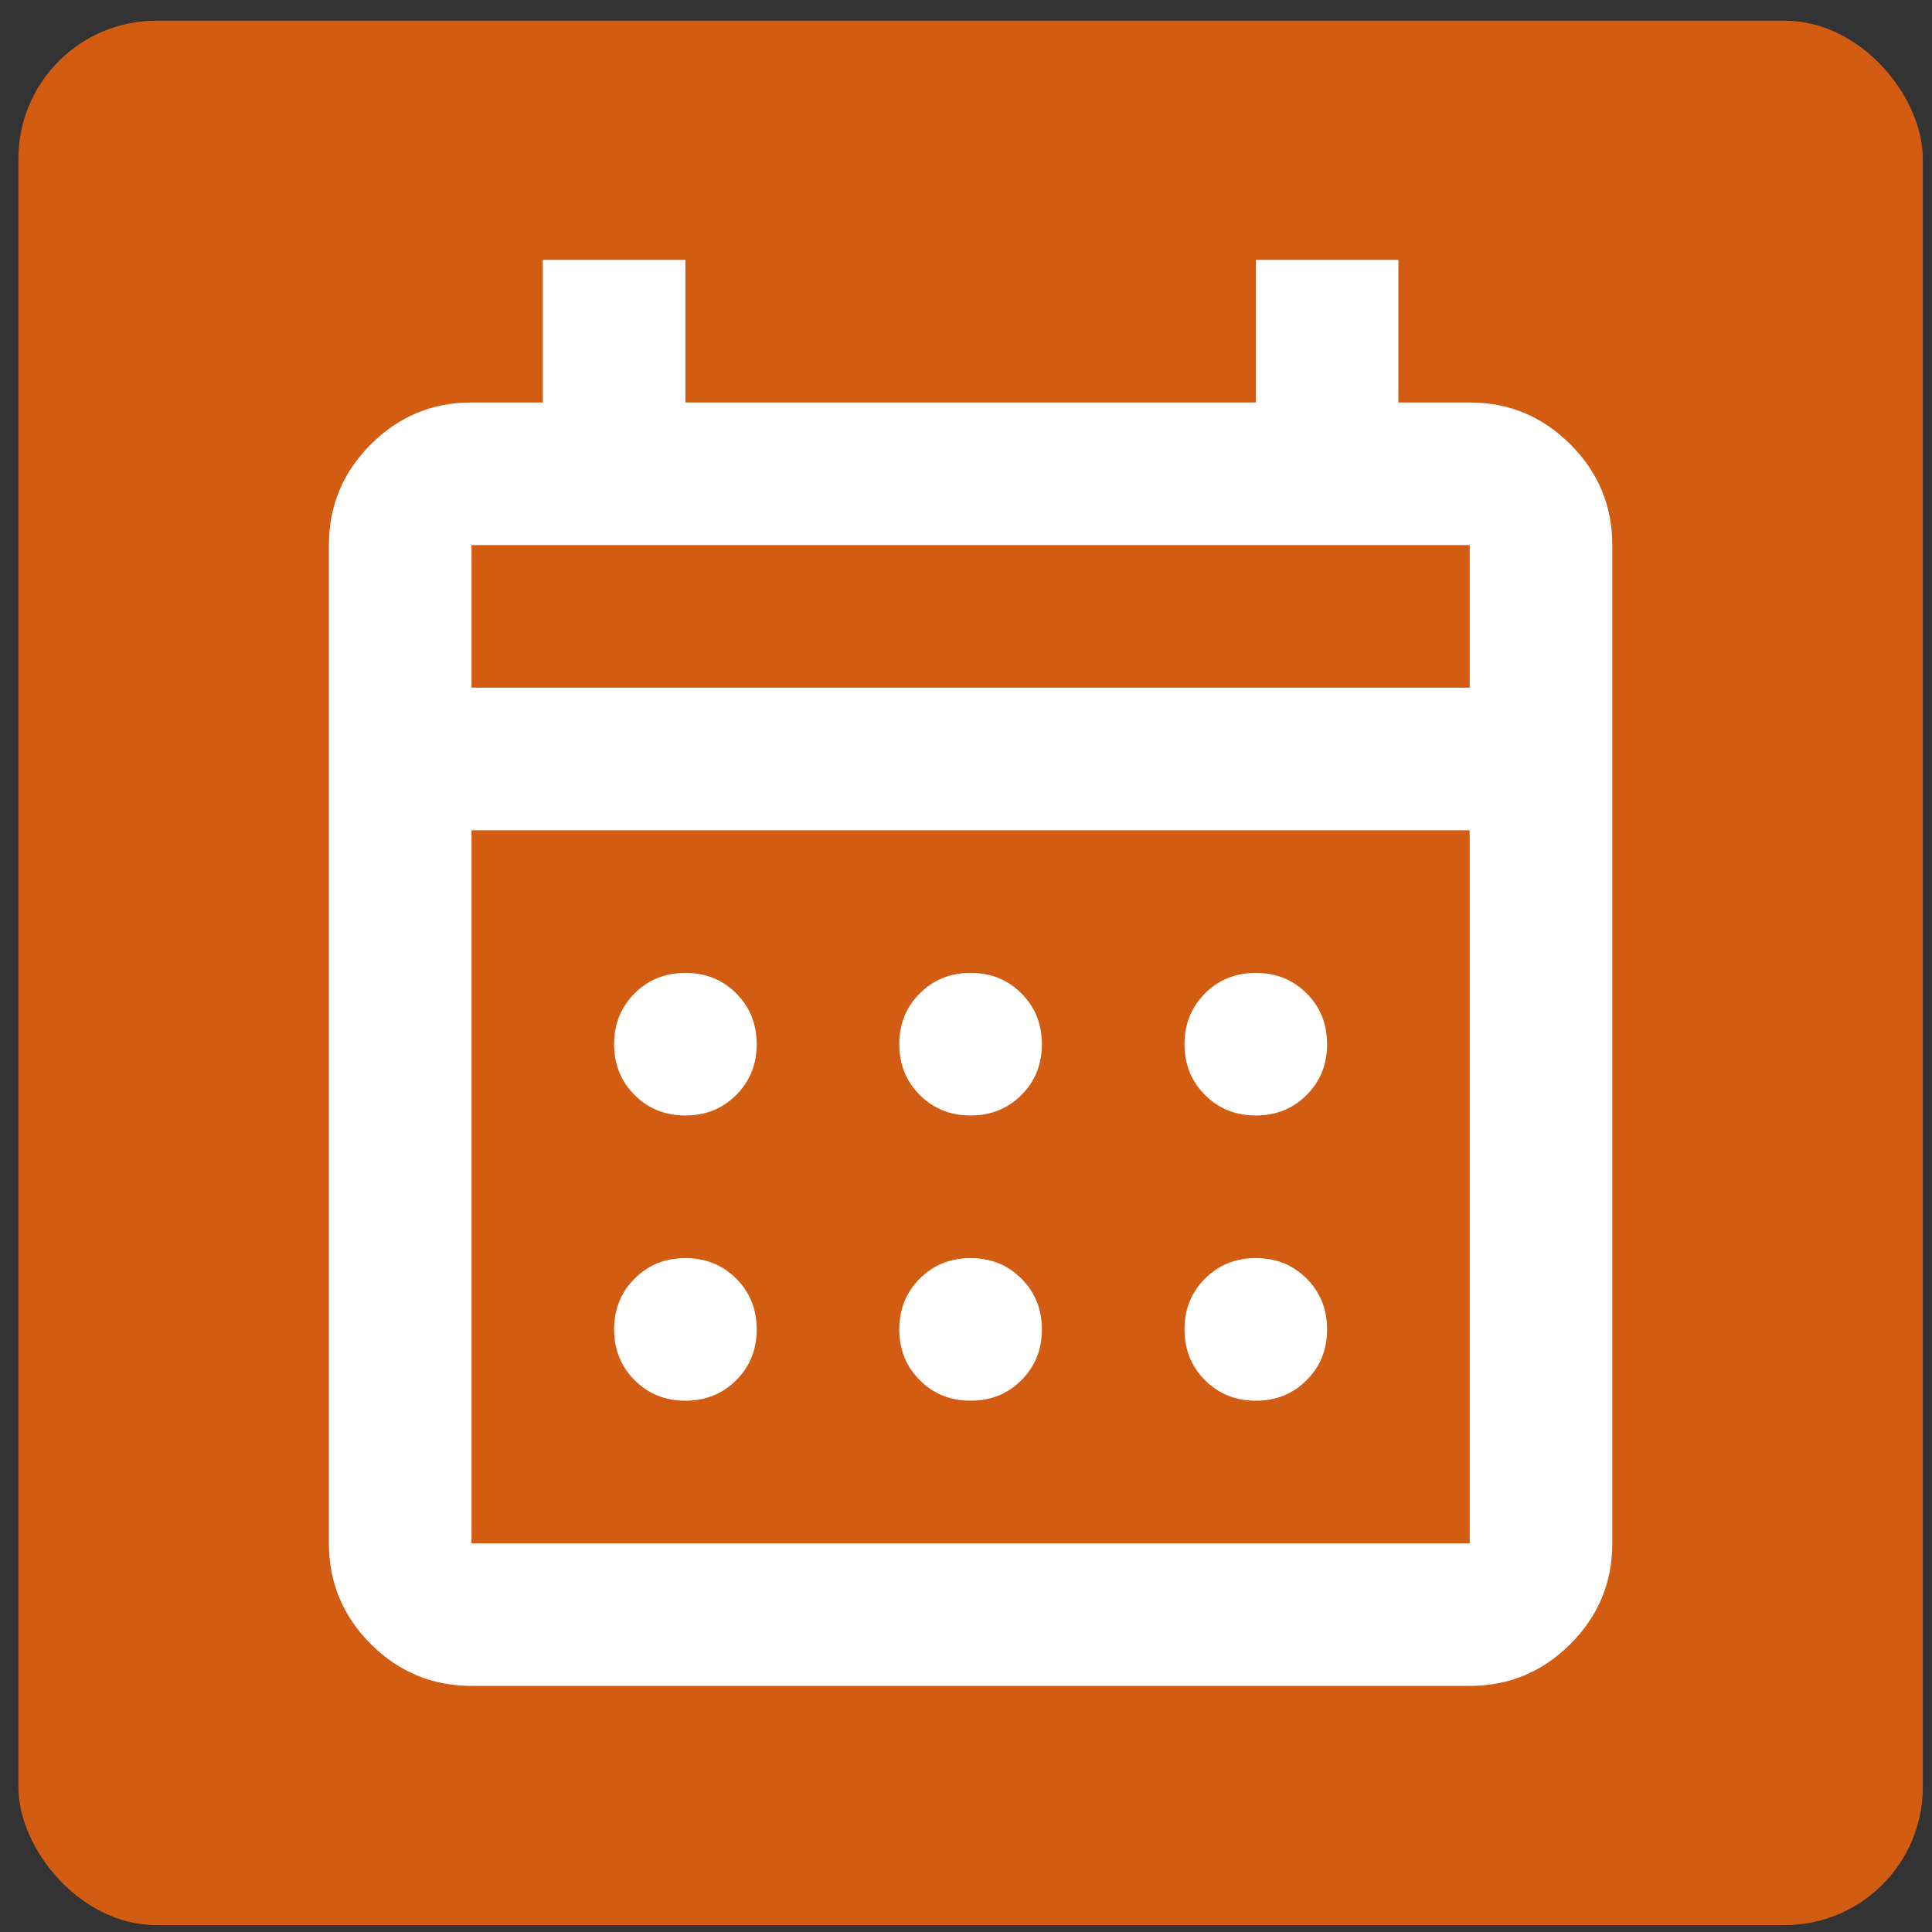
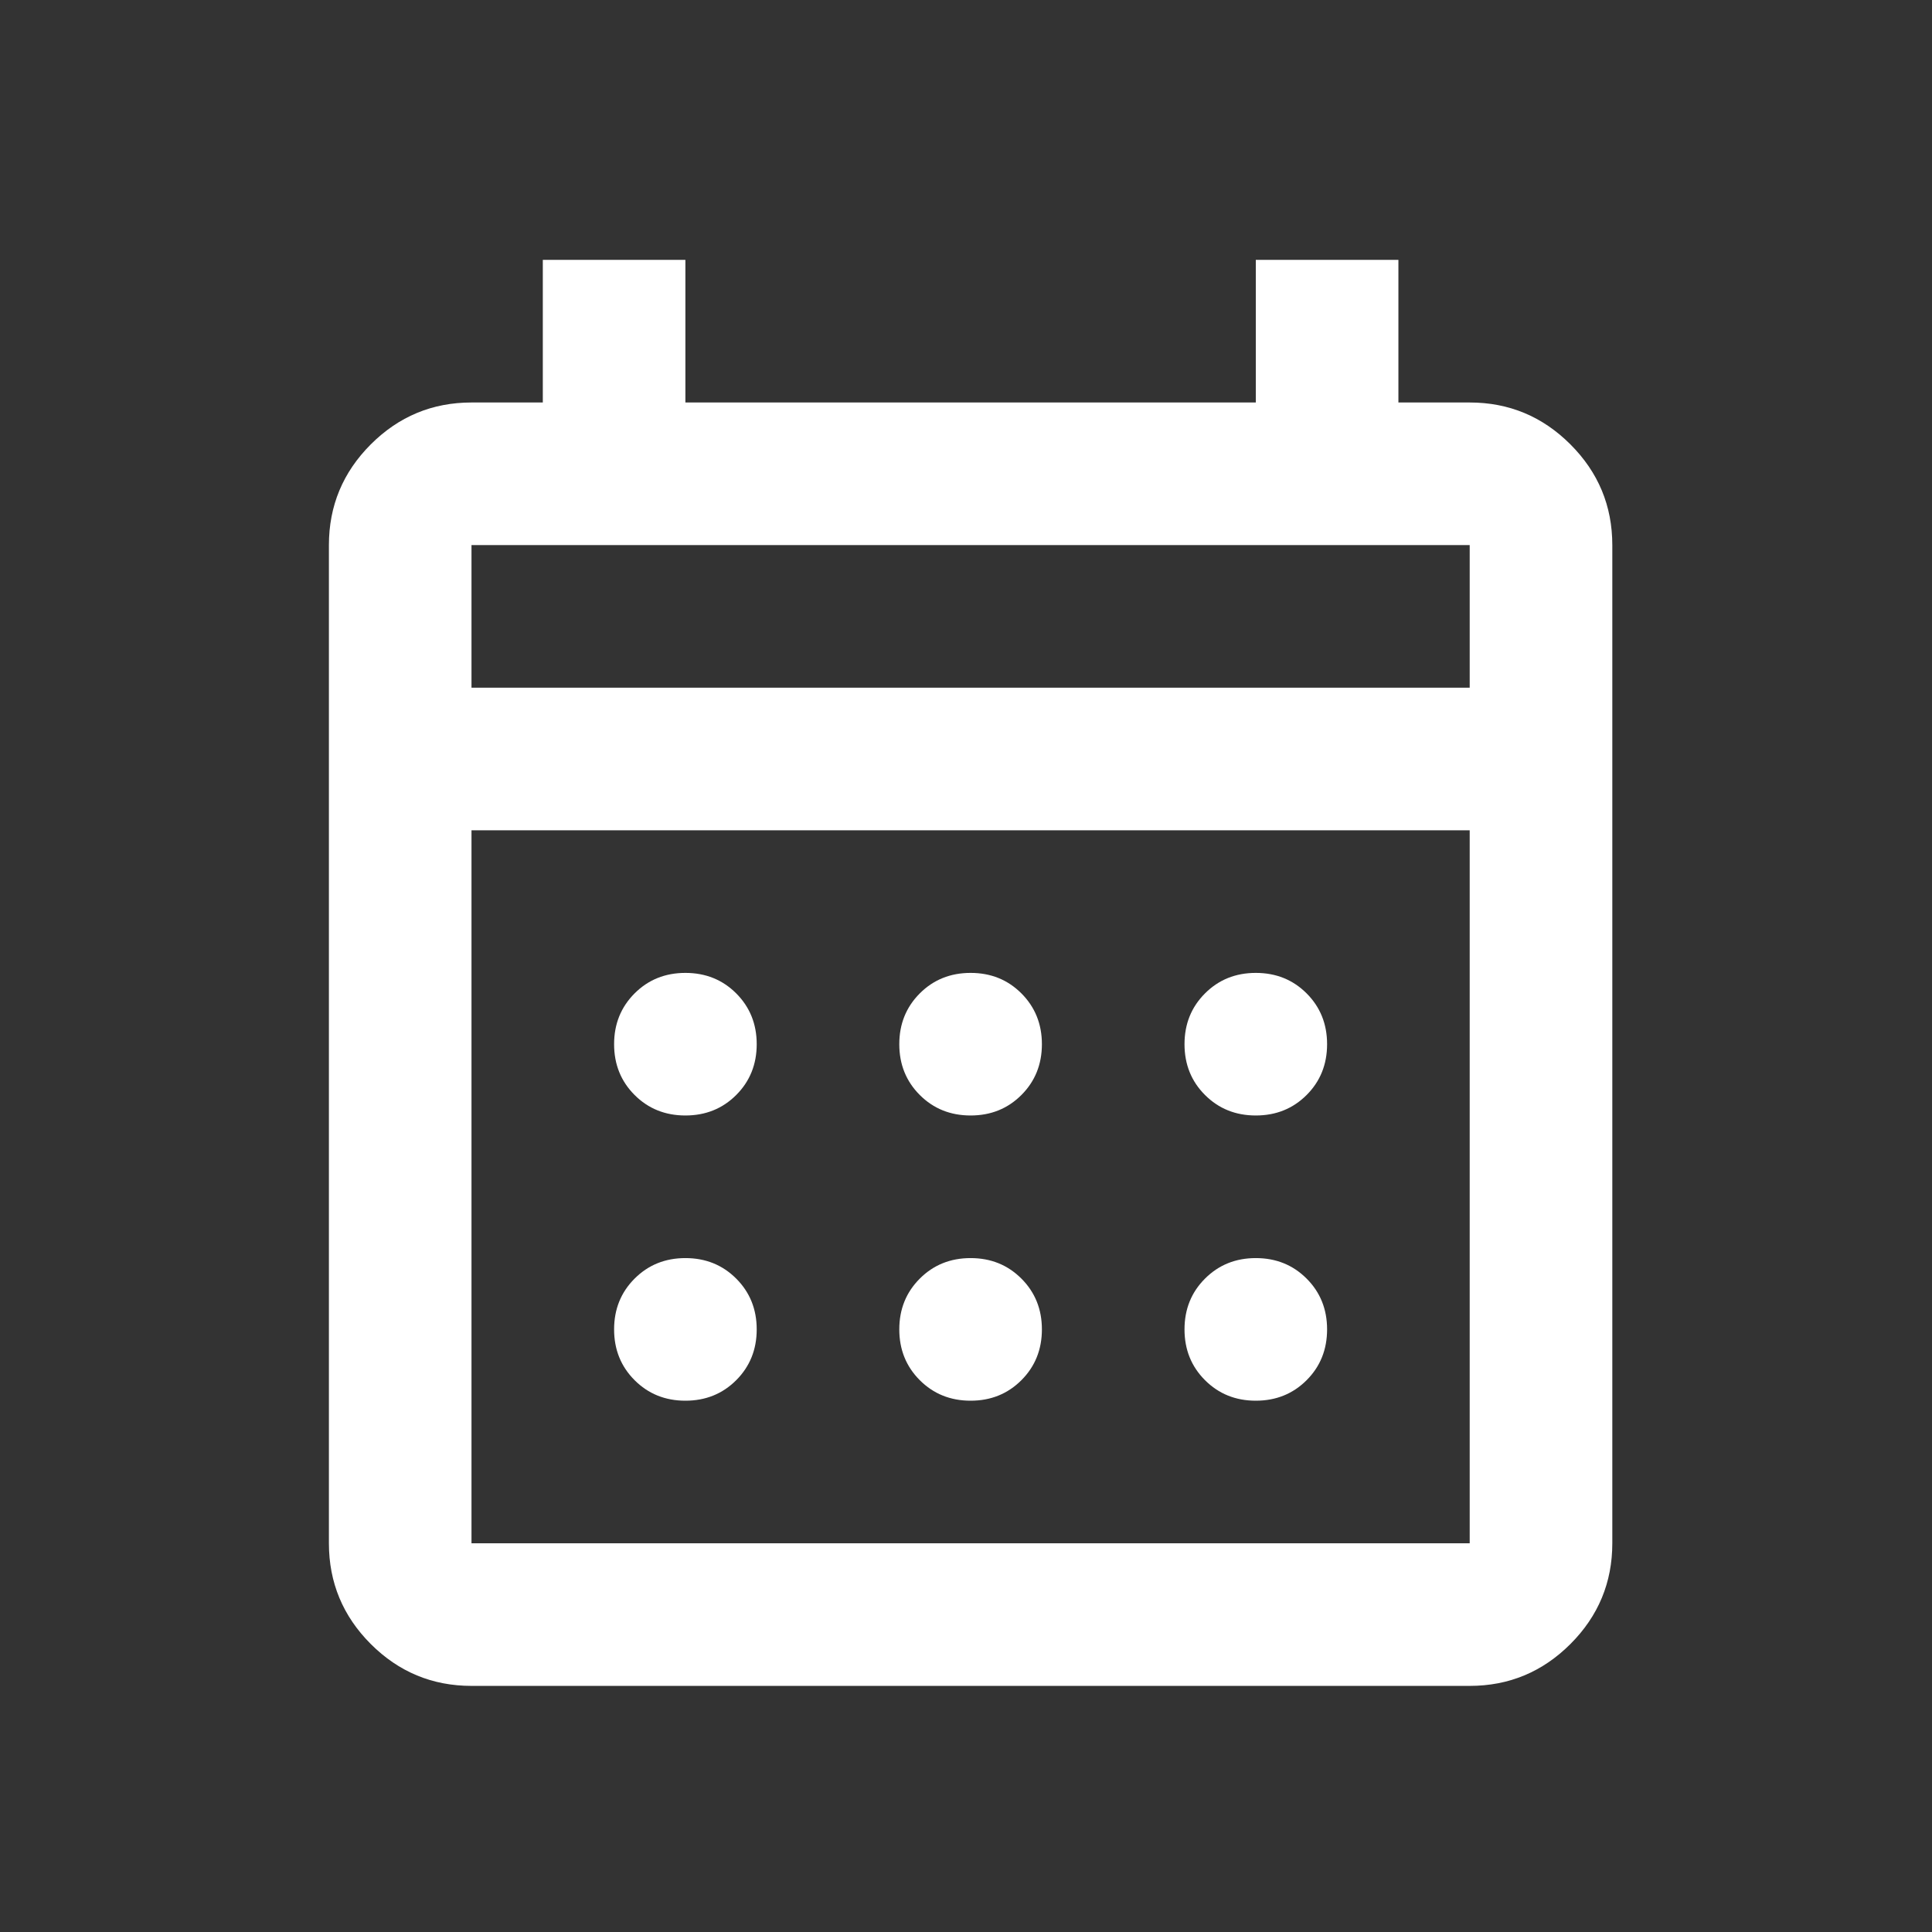
<svg xmlns="http://www.w3.org/2000/svg" width="70" height="70" viewBox="0 0 70 70" fill="none">
  <rect x="0" y="0" width="70" height="70" fill="#333333" stroke="none" />
-   <rect x="0.667" y="0.75" width="69" height="69" rx="5" fill="#D25D12" />
  <path d="M17.083 61.083C15.663 61.083 14.446 60.577 13.434 59.566C12.423 58.554 11.917 57.337 11.917 55.916V19.75C11.917 18.329 12.423 17.113 13.434 16.101C14.446 15.089 15.663 14.583 17.083 14.583H19.667V9.416H24.833V14.583H45.5V9.416H50.667V14.583H53.25C54.671 14.583 55.887 15.089 56.899 16.101C57.911 17.113 58.417 18.329 58.417 19.75V55.916C58.417 57.337 57.911 58.554 56.899 59.566C55.887 60.577 54.671 61.083 53.25 61.083H17.083ZM17.083 55.916H53.25V30.083H17.083V55.916ZM17.083 24.916H53.25V19.75H17.083V24.916ZM35.167 40.416C34.435 40.416 33.821 40.169 33.326 39.674C32.831 39.179 32.583 38.565 32.583 37.833C32.583 37.101 32.831 36.488 33.326 35.992C33.821 35.497 34.435 35.25 35.167 35.25C35.899 35.25 36.512 35.497 37.007 35.992C37.502 36.488 37.75 37.101 37.75 37.833C37.75 38.565 37.502 39.179 37.007 39.674C36.512 40.169 35.899 40.416 35.167 40.416ZM24.833 40.416C24.102 40.416 23.488 40.169 22.993 39.674C22.498 39.179 22.25 38.565 22.25 37.833C22.25 37.101 22.498 36.488 22.993 35.992C23.488 35.497 24.102 35.25 24.833 35.25C25.565 35.25 26.179 35.497 26.674 35.992C27.169 36.488 27.417 37.101 27.417 37.833C27.417 38.565 27.169 39.179 26.674 39.674C26.179 40.169 25.565 40.416 24.833 40.416ZM45.5 40.416C44.768 40.416 44.155 40.169 43.66 39.674C43.164 39.179 42.917 38.565 42.917 37.833C42.917 37.101 43.164 36.488 43.66 35.992C44.155 35.497 44.768 35.25 45.5 35.25C46.232 35.25 46.846 35.497 47.341 35.992C47.836 36.488 48.083 37.101 48.083 37.833C48.083 38.565 47.836 39.179 47.341 39.674C46.846 40.169 46.232 40.416 45.5 40.416ZM35.167 50.75C34.435 50.75 33.821 50.502 33.326 50.007C32.831 49.512 32.583 48.898 32.583 48.166C32.583 47.435 32.831 46.821 33.326 46.326C33.821 45.831 34.435 45.583 35.167 45.583C35.899 45.583 36.512 45.831 37.007 46.326C37.502 46.821 37.75 47.435 37.75 48.166C37.75 48.898 37.502 49.512 37.007 50.007C36.512 50.502 35.899 50.75 35.167 50.75ZM24.833 50.75C24.102 50.75 23.488 50.502 22.993 50.007C22.498 49.512 22.25 48.898 22.25 48.166C22.25 47.435 22.498 46.821 22.993 46.326C23.488 45.831 24.102 45.583 24.833 45.583C25.565 45.583 26.179 45.831 26.674 46.326C27.169 46.821 27.417 47.435 27.417 48.166C27.417 48.898 27.169 49.512 26.674 50.007C26.179 50.502 25.565 50.75 24.833 50.75ZM45.5 50.75C44.768 50.75 44.155 50.502 43.66 50.007C43.164 49.512 42.917 48.898 42.917 48.166C42.917 47.435 43.164 46.821 43.66 46.326C44.155 45.831 44.768 45.583 45.5 45.583C46.232 45.583 46.846 45.831 47.341 46.326C47.836 46.821 48.083 47.435 48.083 48.166C48.083 48.898 47.836 49.512 47.341 50.007C46.846 50.502 46.232 50.75 45.5 50.75Z" fill="white" />
</svg>